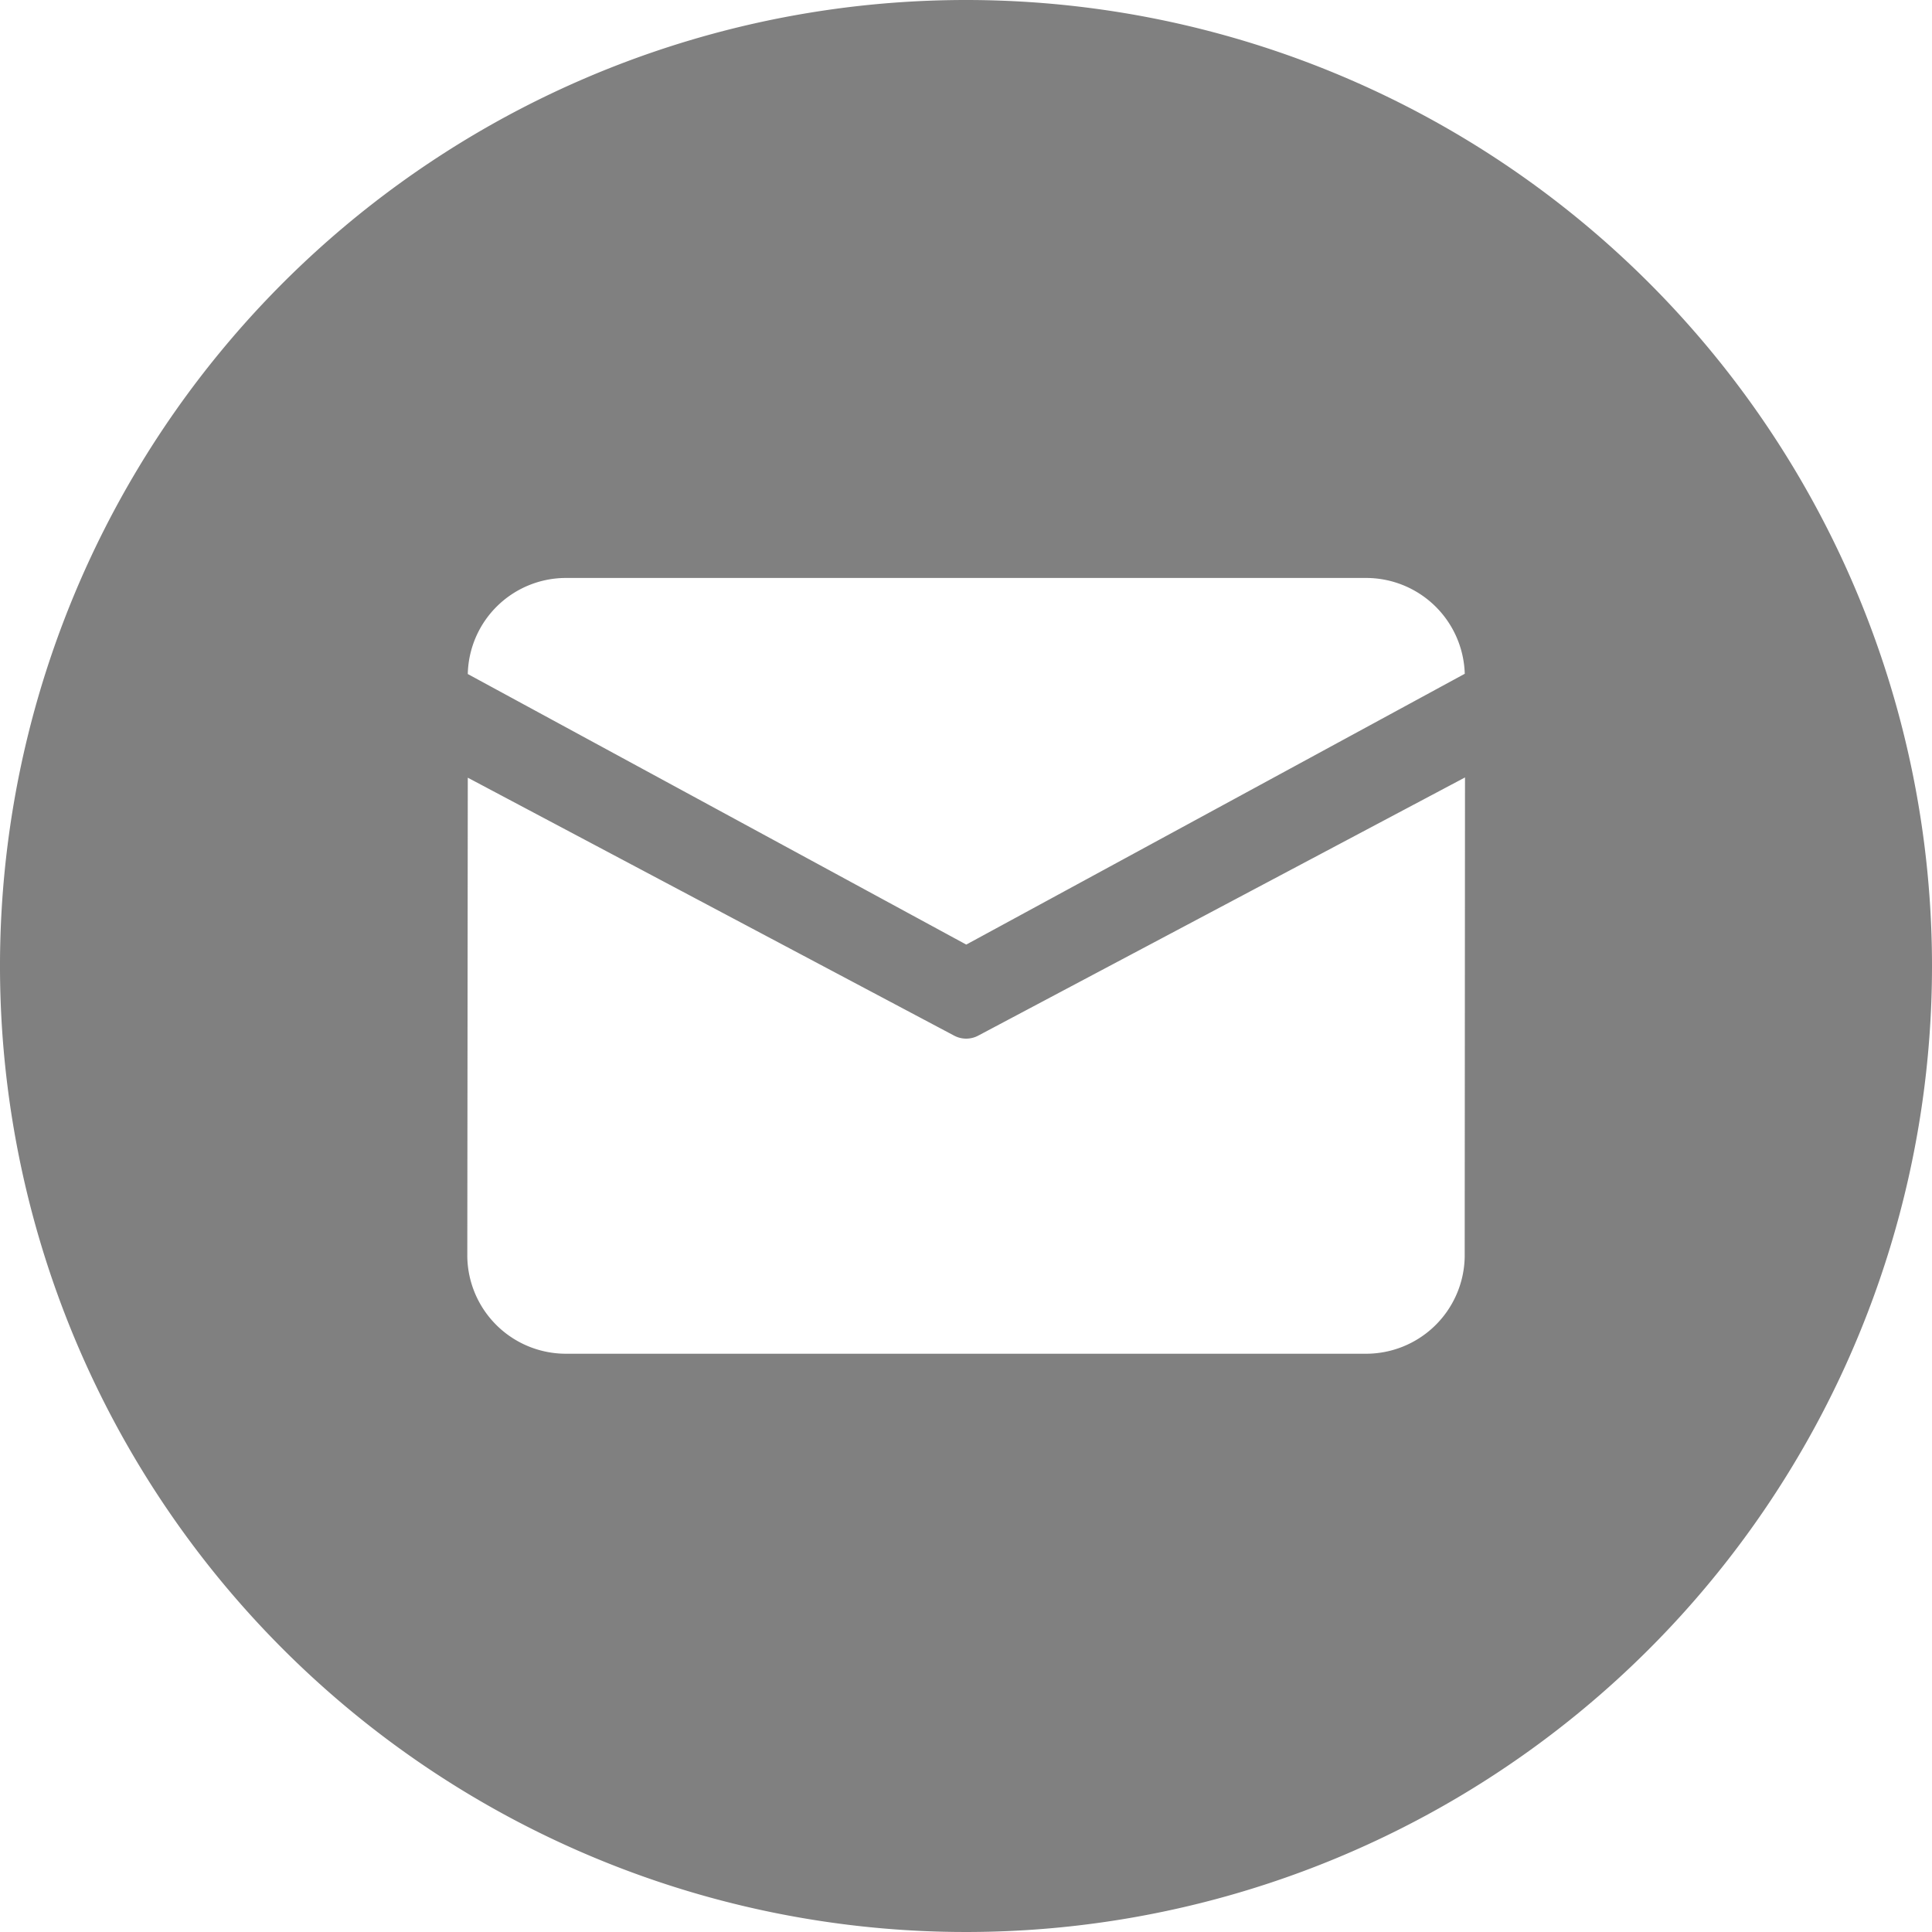
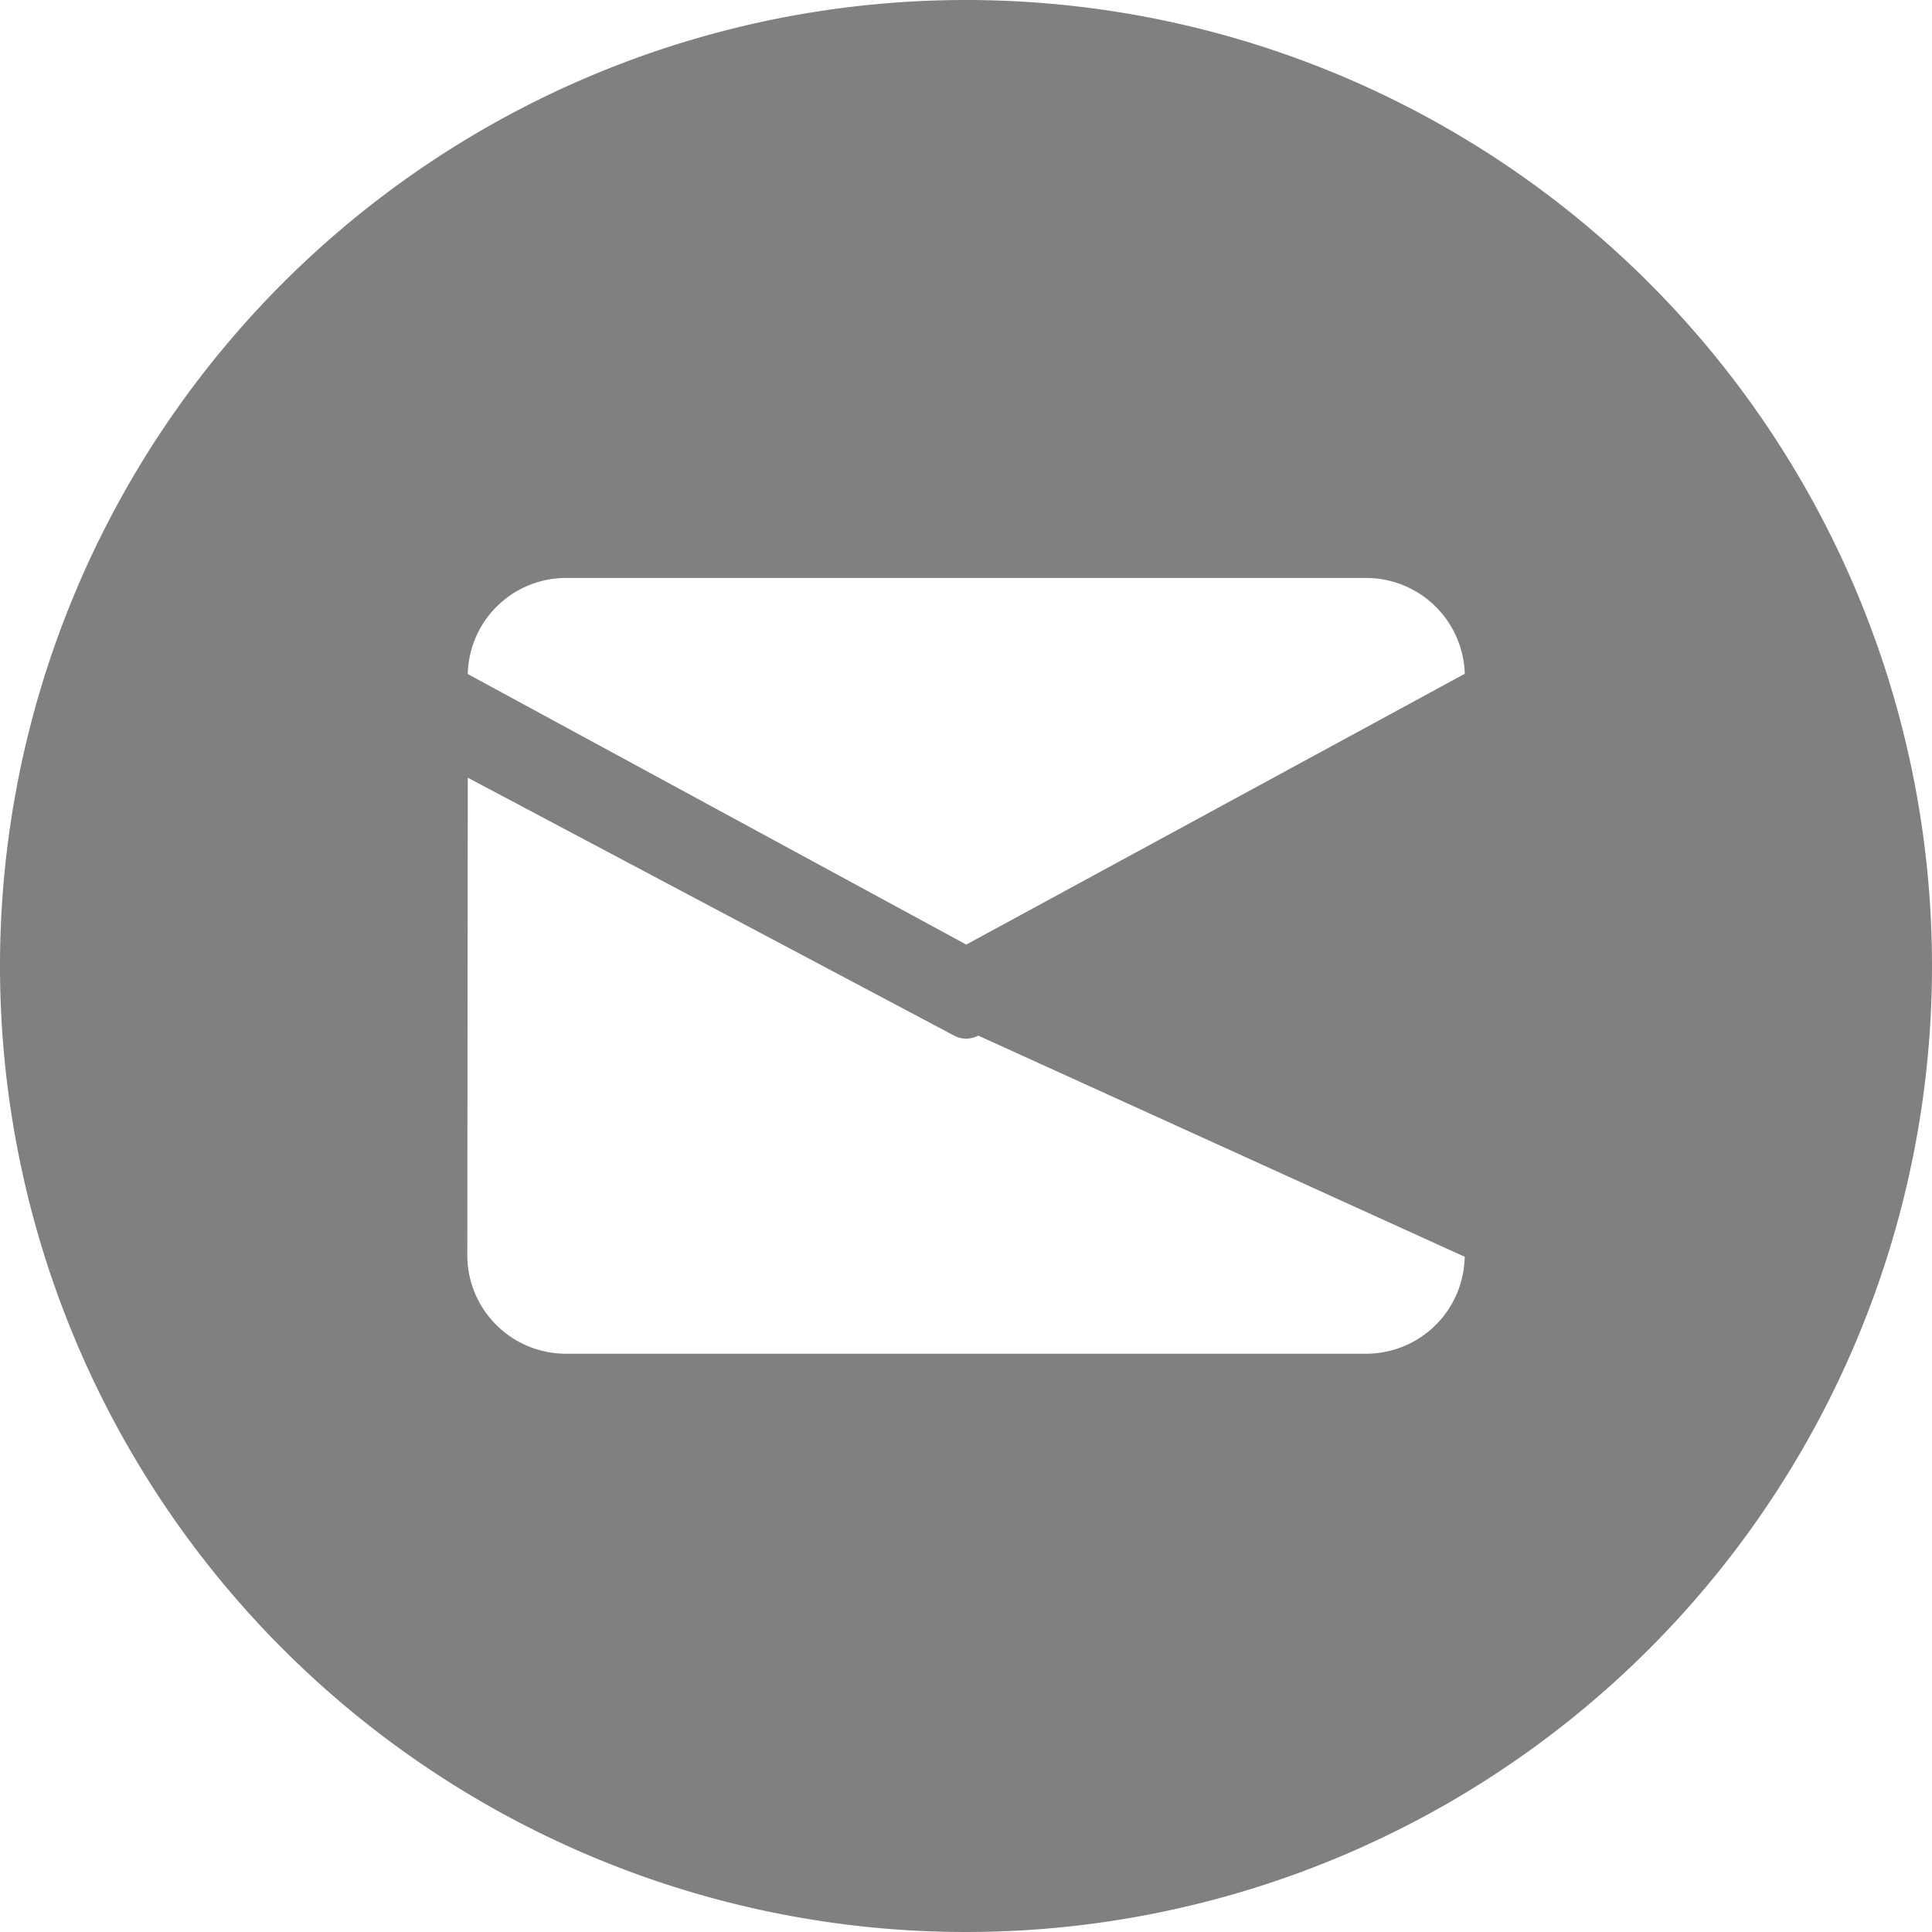
<svg xmlns="http://www.w3.org/2000/svg" width="32" height="32" viewBox="0 0 32 32">
  <defs>
    <style>.a{fill:gray;}</style>
  </defs>
-   <path class="a" d="M78.584,62.584a16,16,0,1,0,16,16A16,16,0,0,0,78.584,62.584ZM86.844,83.4a1.634,1.634,0,0,1-1.652,1.606H71.975A1.634,1.634,0,0,1,70.324,83.4l.008-7.935,8.055,4.272a.424.424,0,0,0,.4,0l8.062-4.276Zm-8.256-5.171-8.256-4.481a1.627,1.627,0,0,1,1.643-1.591H85.193a1.635,1.635,0,0,1,1.652,1.587l-8.256,4.485Z" transform="translate(-62.584 -62.584)" />
+   <path class="a" d="M78.584,62.584a16,16,0,1,0,16,16A16,16,0,0,0,78.584,62.584ZM86.844,83.4a1.634,1.634,0,0,1-1.652,1.606H71.975A1.634,1.634,0,0,1,70.324,83.4l.008-7.935,8.055,4.272a.424.424,0,0,0,.4,0Zm-8.256-5.171-8.256-4.481a1.627,1.627,0,0,1,1.643-1.591H85.193a1.635,1.635,0,0,1,1.652,1.587l-8.256,4.485Z" transform="translate(-62.584 -62.584)" />
</svg>